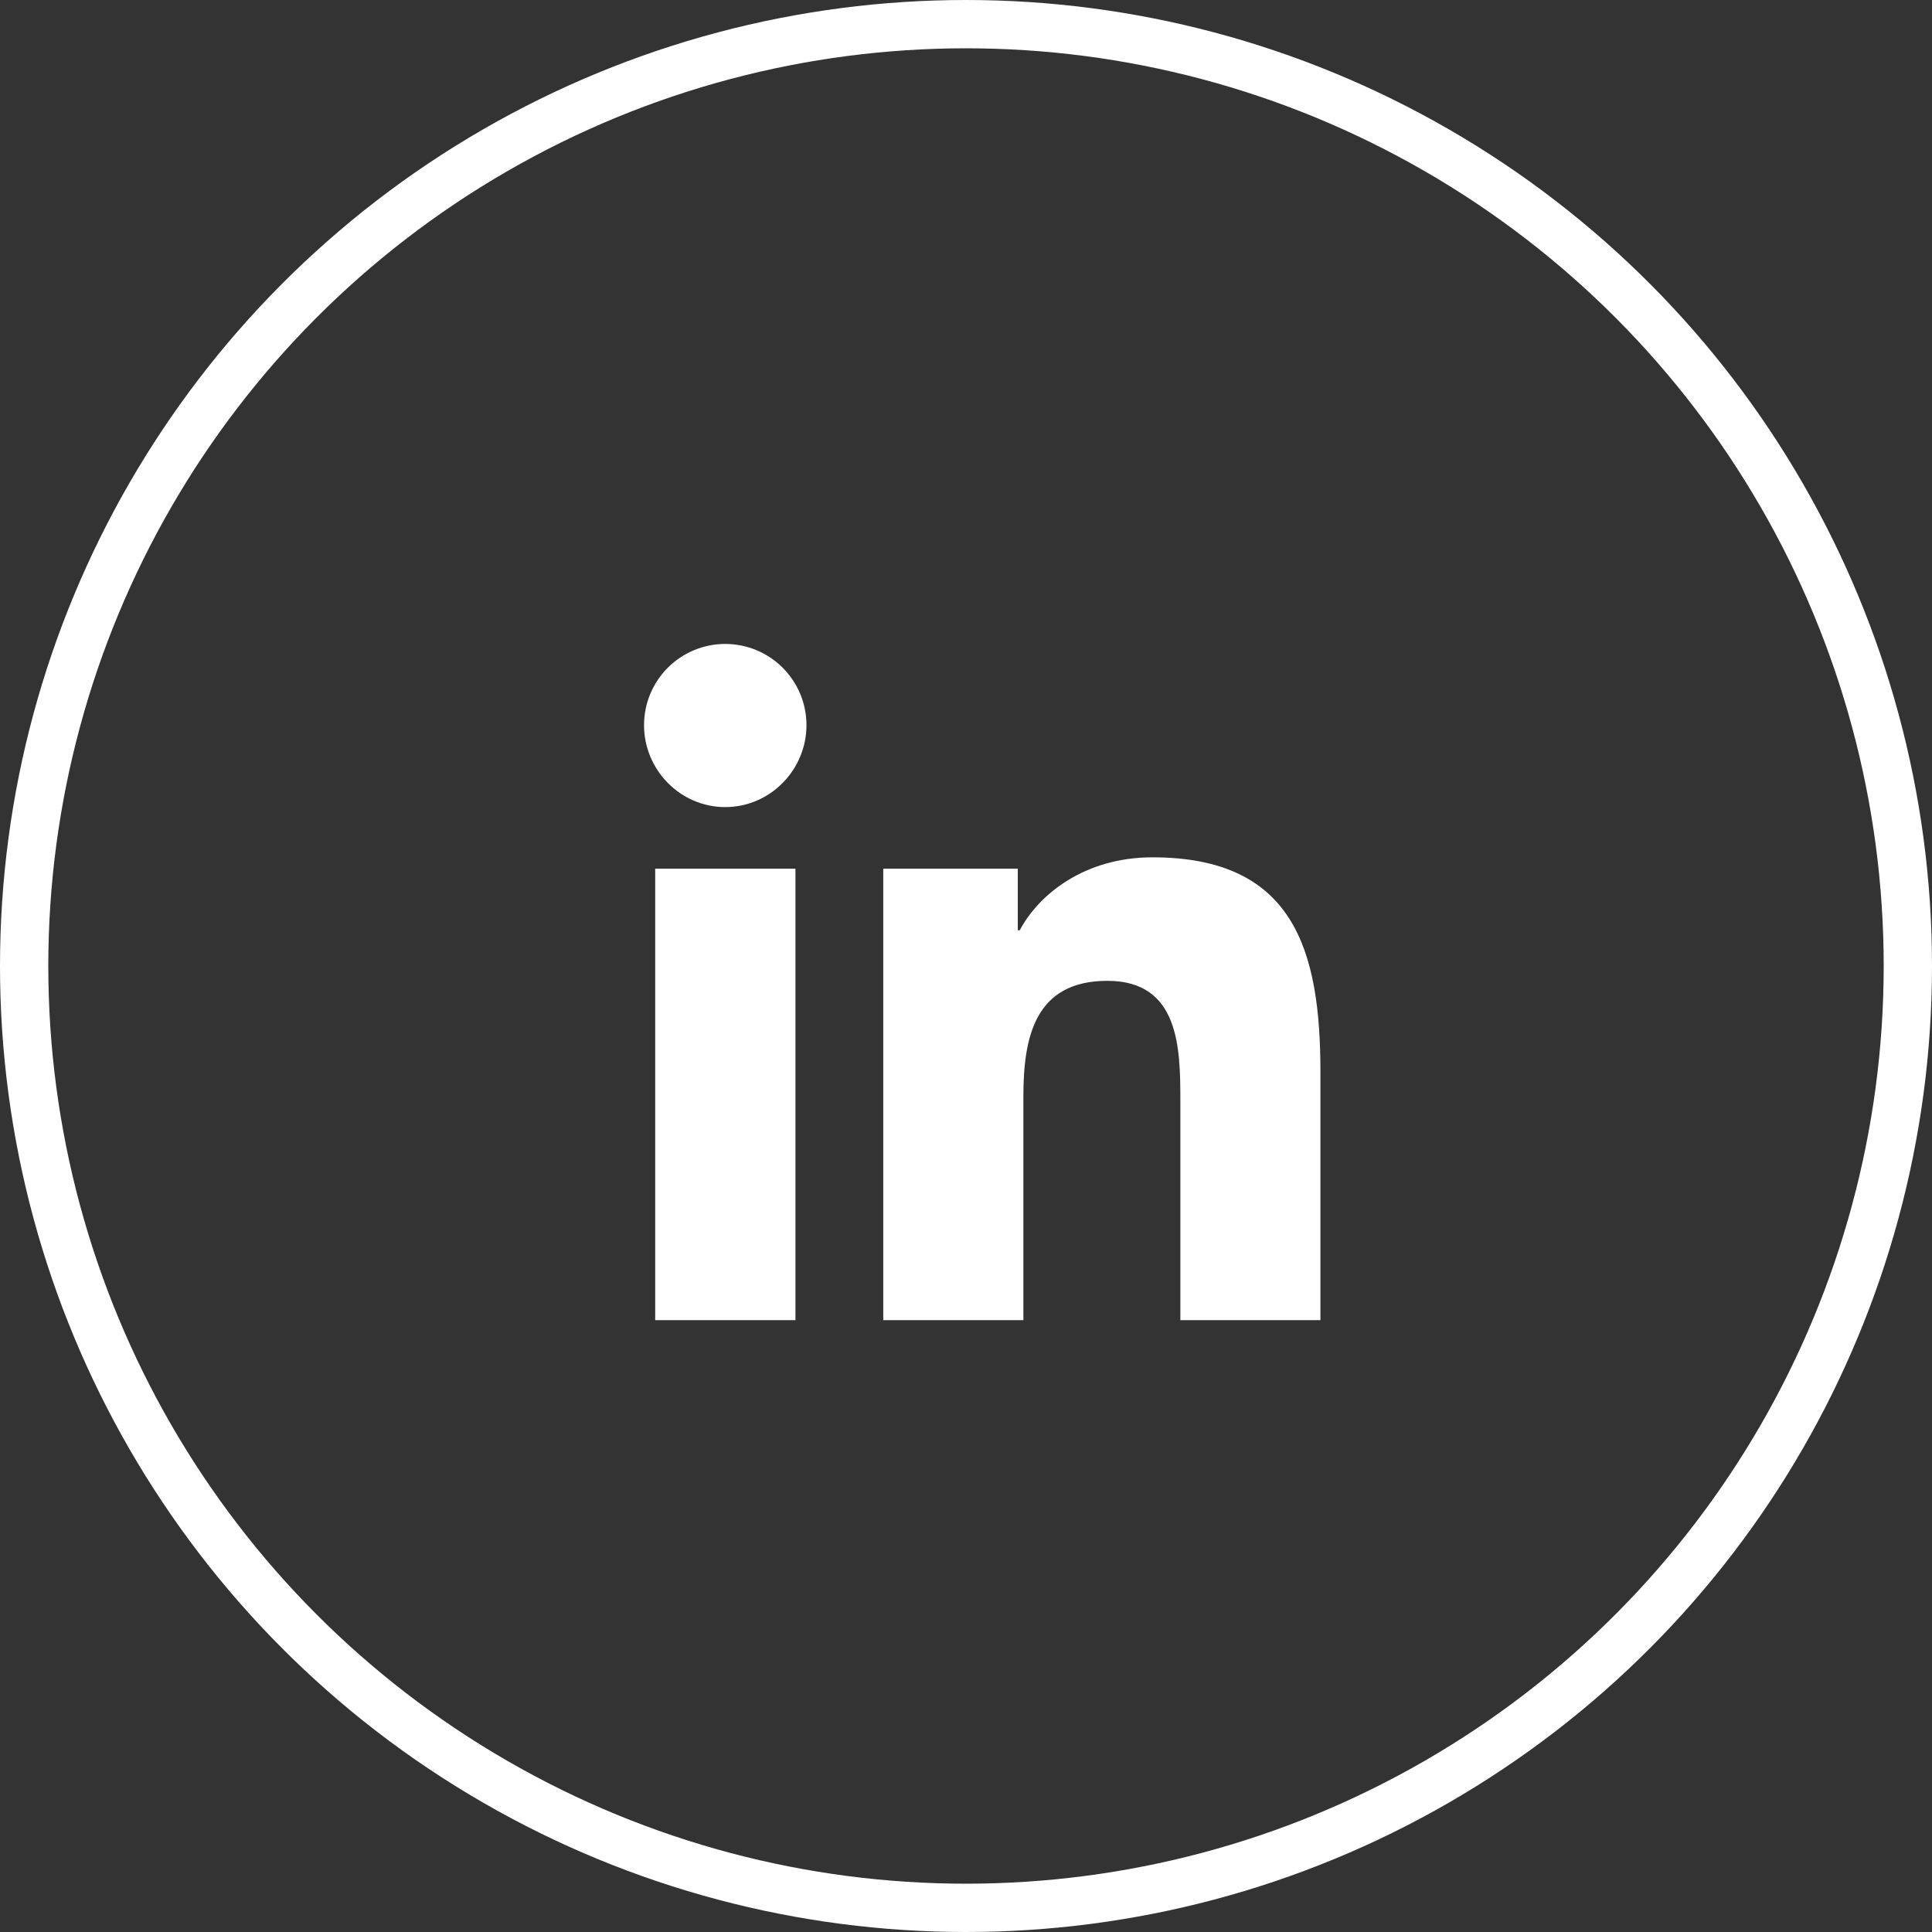
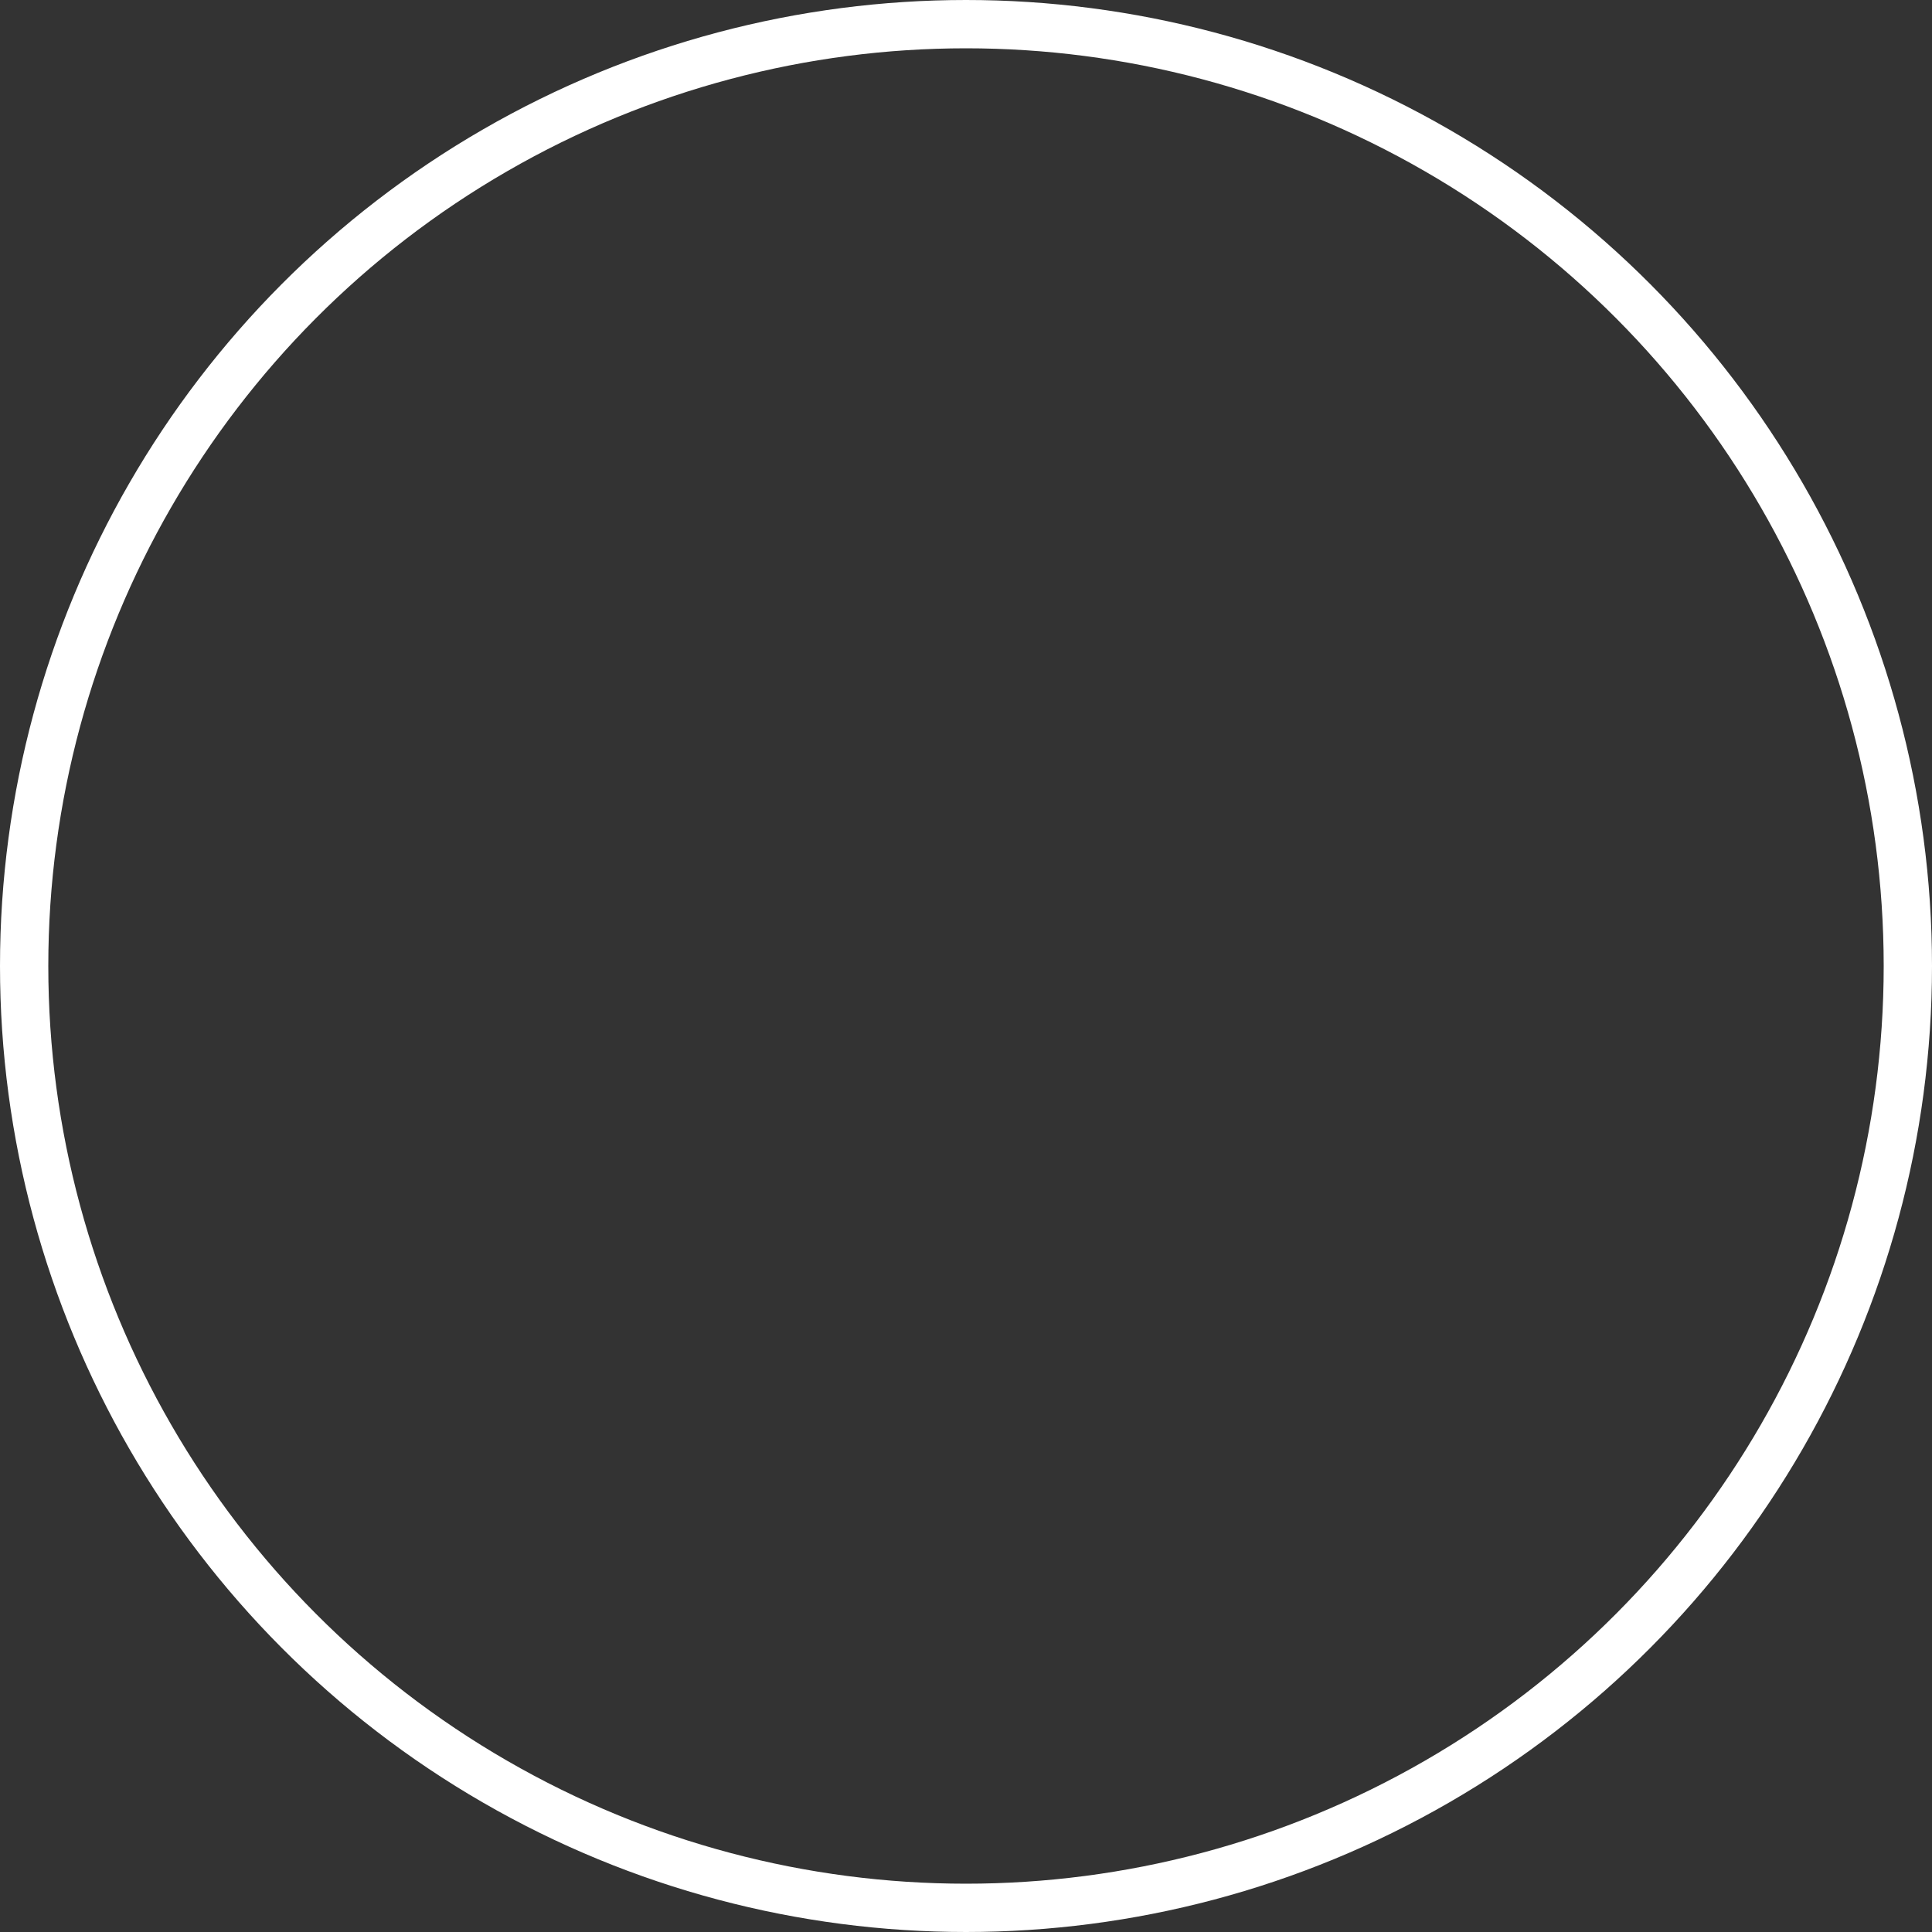
<svg xmlns="http://www.w3.org/2000/svg" width="40" height="40" viewBox="0 0 40 40" fill="none">
  <rect x="0" y="0" width="40" height="40" fill="#333333" stroke="none" />
  <circle cx="20" cy="20" r="19.5" stroke="white" />
-   <path d="M16.469 27.332H13.565V17.985H16.469V27.332ZM15.015 16.71C14.087 16.71 13.334 15.941 13.334 15.013C13.334 14.567 13.511 14.14 13.826 13.824C14.142 13.509 14.569 13.332 15.015 13.332C15.461 13.332 15.889 13.509 16.204 13.824C16.52 14.14 16.697 14.567 16.697 15.013C16.697 15.941 15.944 16.71 15.015 16.71ZM27.335 27.332H24.438V22.782C24.438 21.697 24.416 20.307 22.928 20.307C21.419 20.307 21.188 21.485 21.188 22.704V27.332H18.287V17.985H21.072V19.26H21.113C21.5 18.526 22.447 17.75 23.86 17.75C26.798 17.75 27.338 19.685 27.338 22.197V27.332H27.335Z" fill="white" />
</svg>